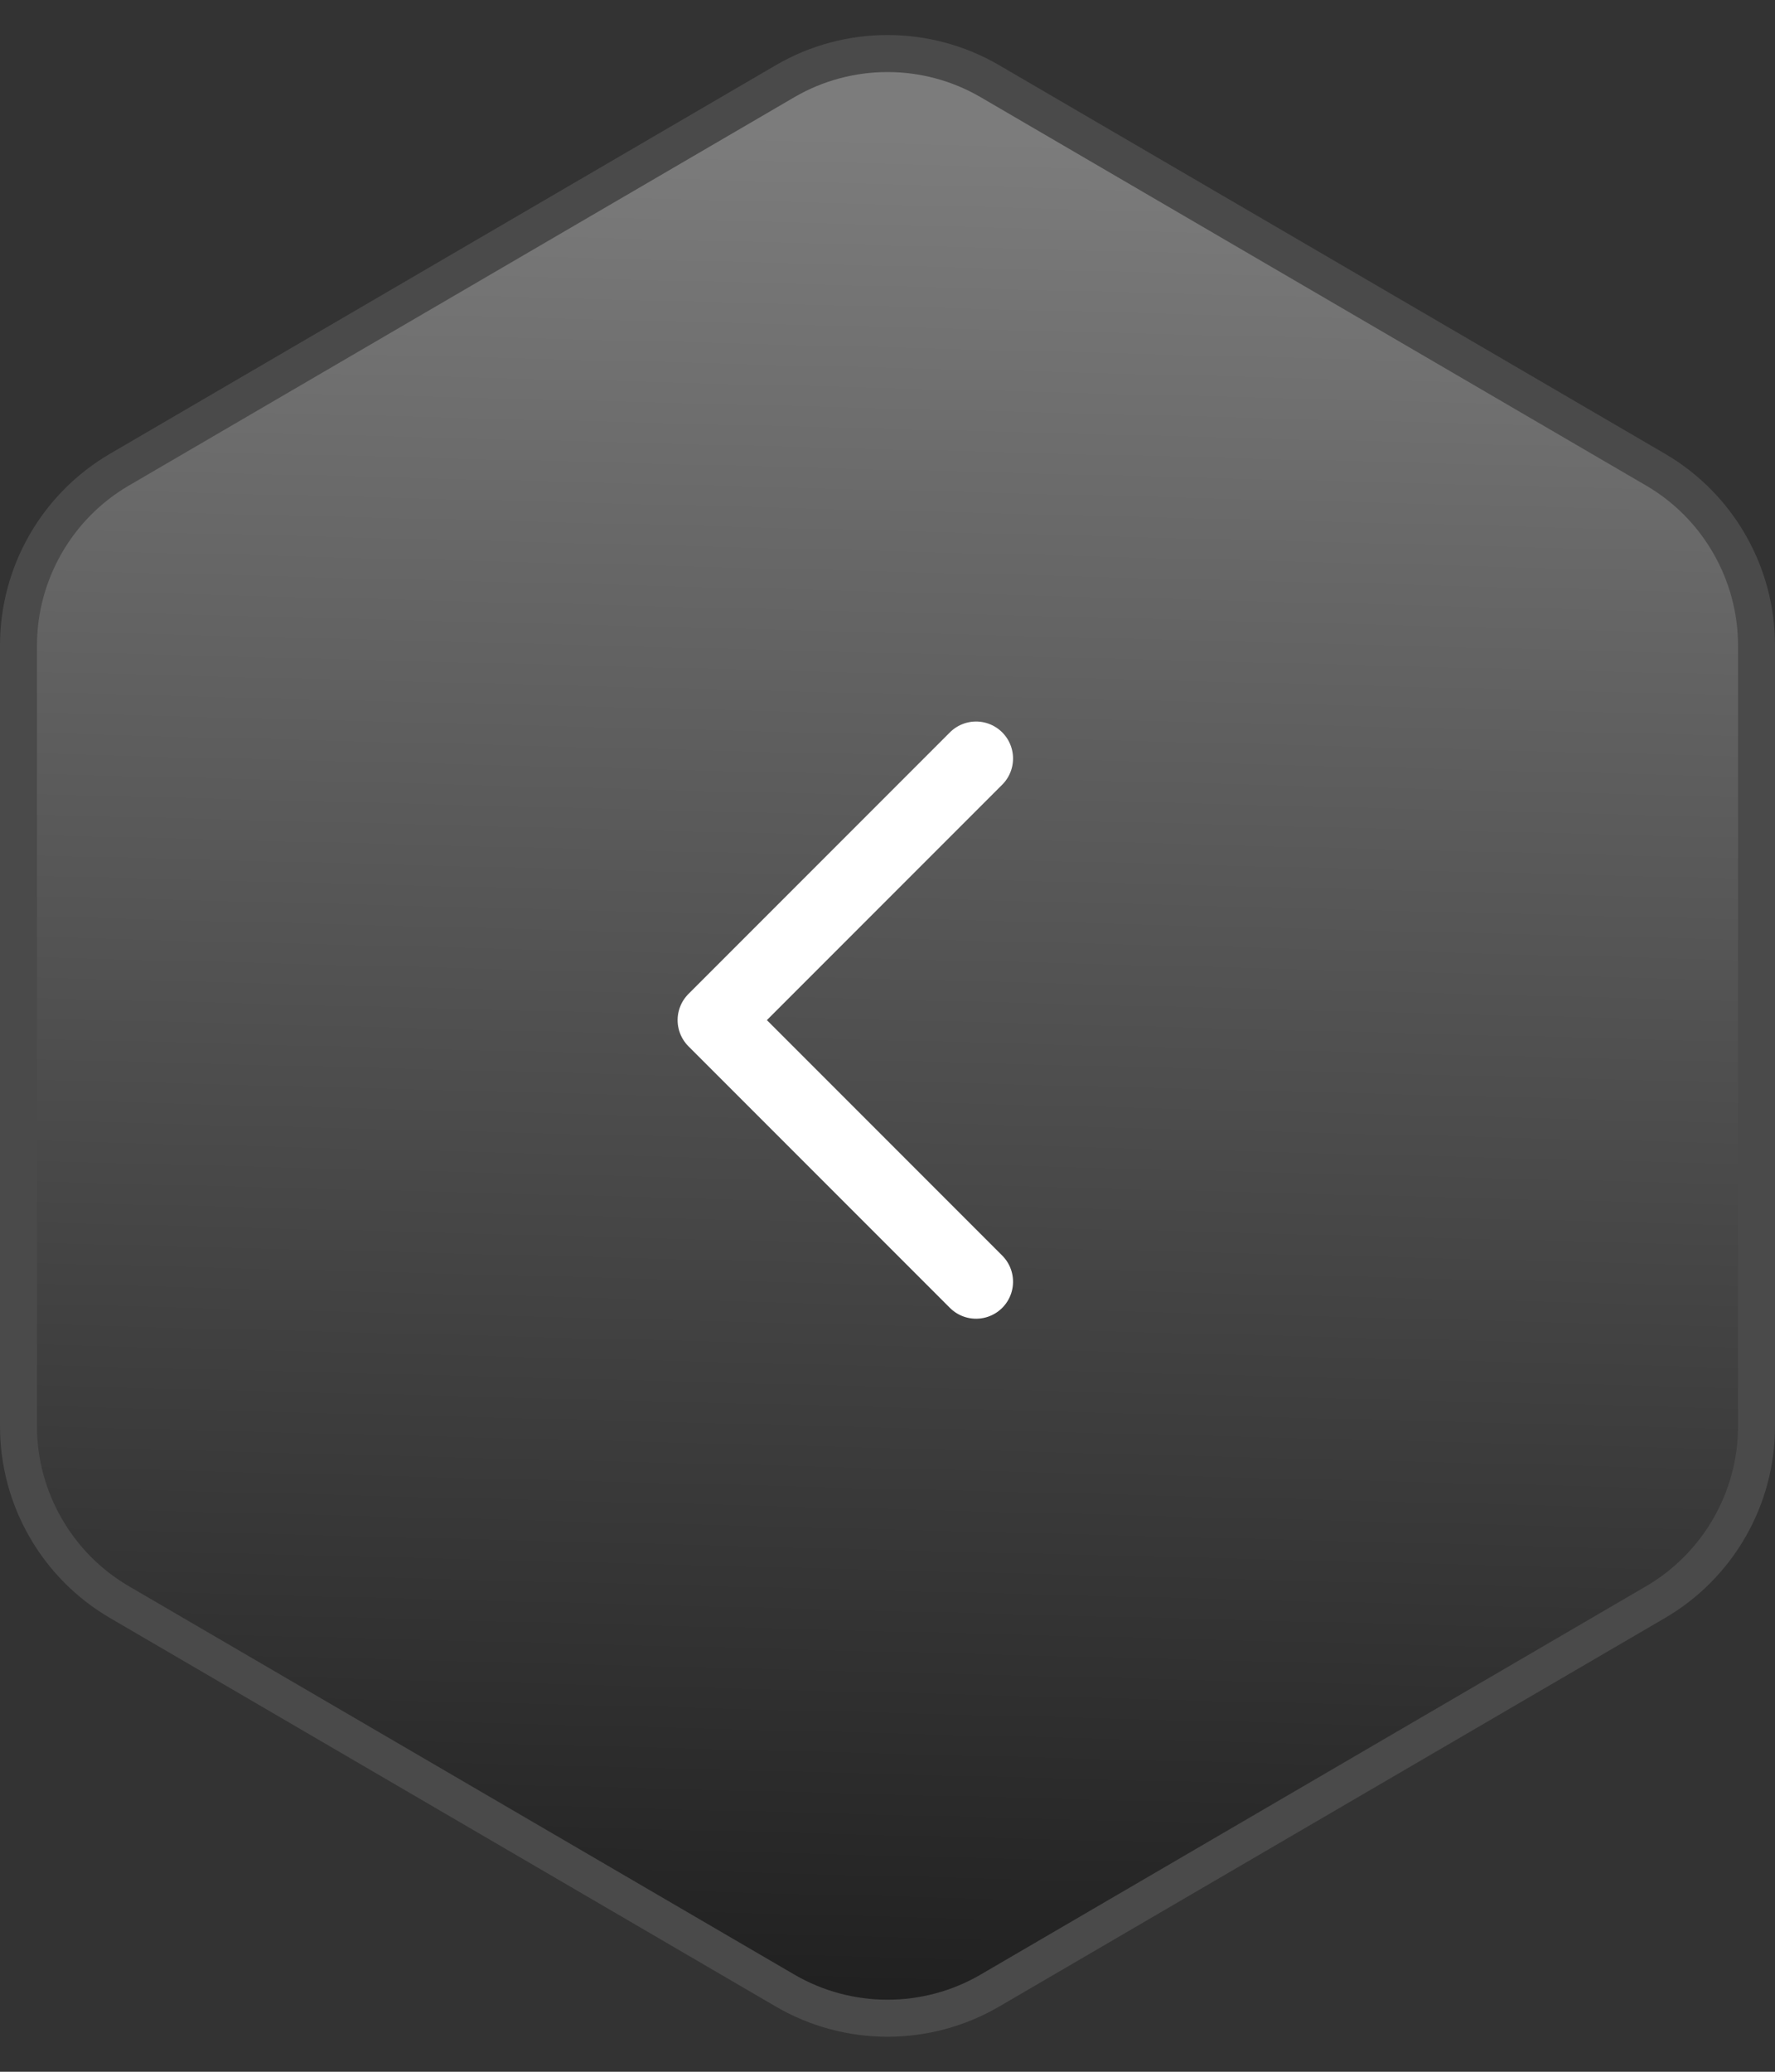
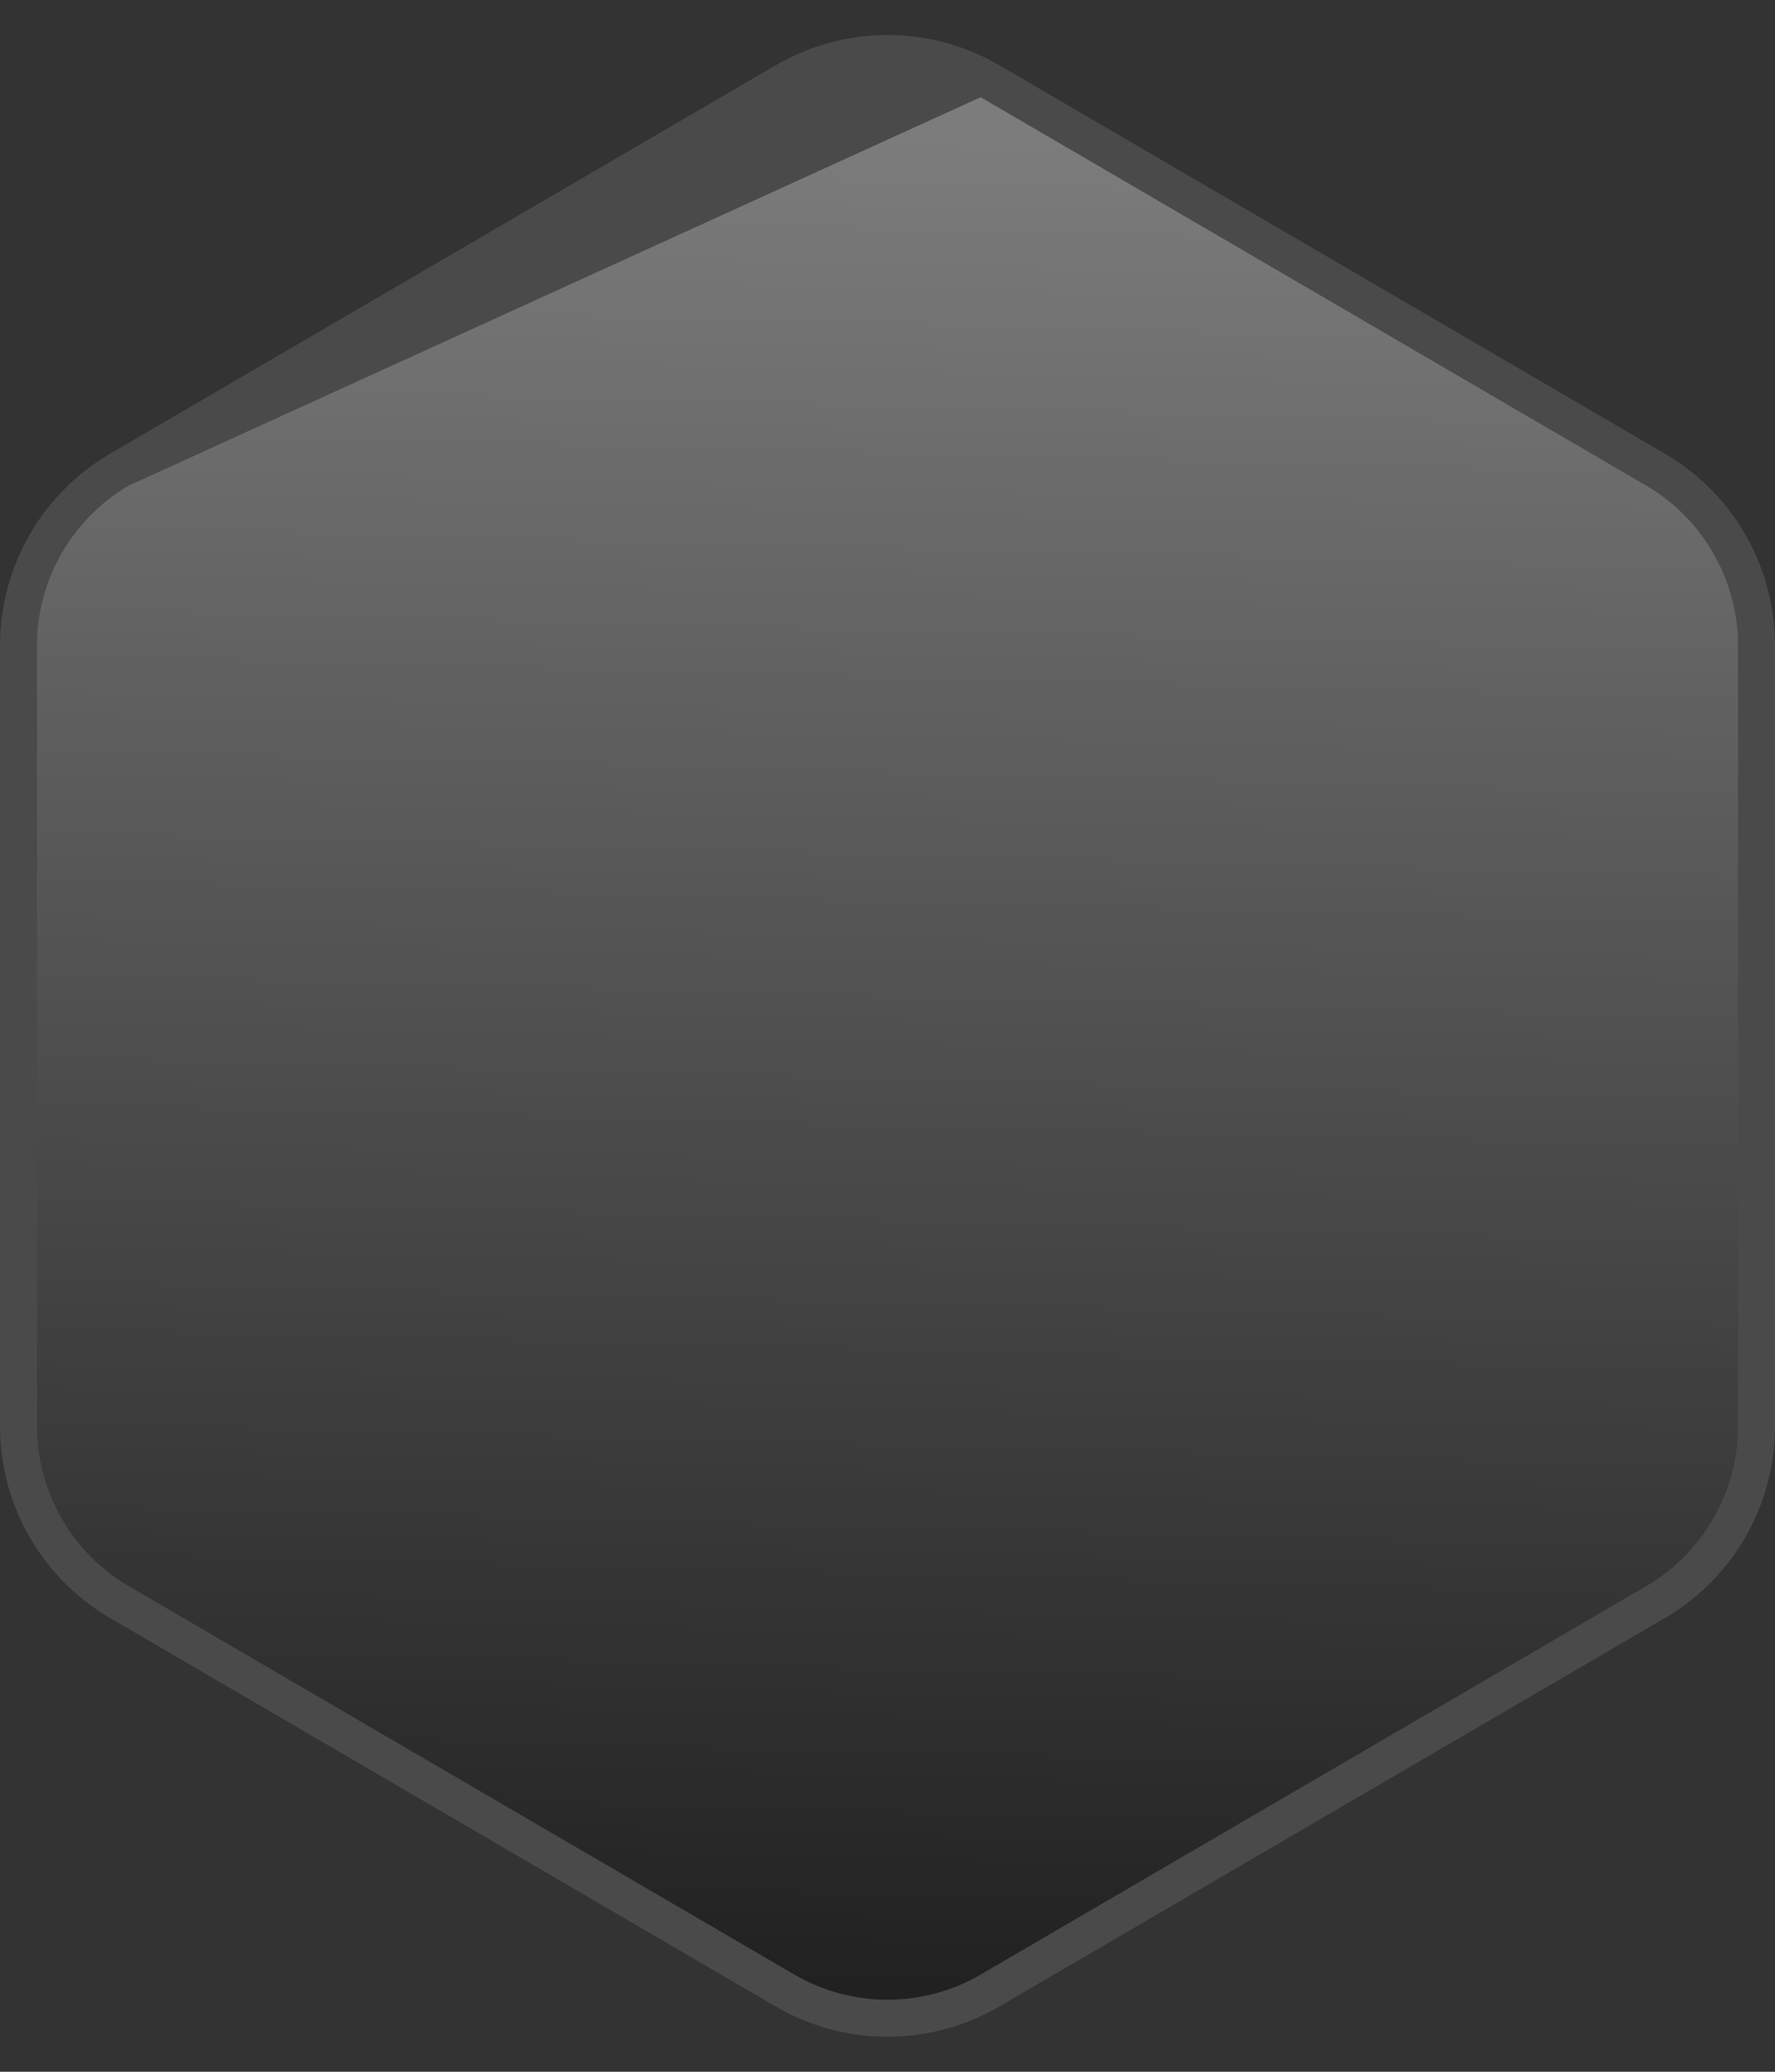
<svg xmlns="http://www.w3.org/2000/svg" id="组件_19_4" data-name="组件 19 – 4" width="48" height="56" viewBox="0 0 48 56">
  <rect x="0" y="0" width="48" height="56" fill="#333333" stroke="none" />
  <defs>
    <linearGradient id="linear-gradient" x1="0.054" y1="0.5" x2="0.97" y2="0.52" gradientUnits="objectBoundingBox">
      <stop offset="0" stop-color="#7c7c7c" />
      <stop offset="1" stop-color="#212121" />
    </linearGradient>
  </defs>
  <g id="多边形_34" data-name="多边形 34" transform="translate(48) rotate(90)" fill="url(#linear-gradient)">
    <path d="M 38.554 47.5 L 17.446 47.5 C 15.498 47.5 13.677 46.454 12.695 44.771 L 2.195 26.771 C 1.198 25.062 1.198 22.938 2.195 21.229 L 12.695 3.229 C 13.677 1.546 15.498 0.5 17.446 0.5 L 38.554 0.5 C 40.502 0.5 42.323 1.546 43.305 3.229 L 53.805 21.229 C 54.802 22.938 54.802 25.062 53.805 26.771 L 43.305 44.771 C 42.323 46.454 40.502 47.5 38.554 47.5 Z" stroke="none" />
-     <path d="M 17.446 1 C 15.675 1 14.02 1.951 13.127 3.481 L 2.627 21.481 C 1.721 23.035 1.721 24.965 2.627 26.519 L 13.127 44.519 C 14.02 46.049 15.675 47 17.446 47 L 38.554 47 C 40.325 47 41.98 46.049 42.873 44.519 L 53.373 26.519 C 54.279 24.965 54.279 23.035 53.373 21.481 L 42.873 3.481 C 41.98 1.951 40.325 1 38.554 1 L 17.446 1 M 17.446 0 L 38.554 0 C 40.688 0 42.661 1.133 43.736 2.977 L 54.236 20.977 C 55.326 22.845 55.326 25.155 54.236 27.023 L 43.736 45.023 C 42.661 46.867 40.688 48 38.554 48 L 17.446 48 C 15.312 48 13.339 46.867 12.264 45.023 L 1.764 27.023 C 0.674 25.155 0.674 22.845 1.764 20.977 L 12.264 2.977 C 13.339 1.133 15.312 0 17.446 0 Z" stroke="none" fill="#4a4a4a" />
+     <path d="M 17.446 1 C 15.675 1 14.02 1.951 13.127 3.481 L 2.627 21.481 L 13.127 44.519 C 14.02 46.049 15.675 47 17.446 47 L 38.554 47 C 40.325 47 41.98 46.049 42.873 44.519 L 53.373 26.519 C 54.279 24.965 54.279 23.035 53.373 21.481 L 42.873 3.481 C 41.98 1.951 40.325 1 38.554 1 L 17.446 1 M 17.446 0 L 38.554 0 C 40.688 0 42.661 1.133 43.736 2.977 L 54.236 20.977 C 55.326 22.845 55.326 25.155 54.236 27.023 L 43.736 45.023 C 42.661 46.867 40.688 48 38.554 48 L 17.446 48 C 15.312 48 13.339 46.867 12.264 45.023 L 1.764 27.023 C 0.674 25.155 0.674 22.845 1.764 20.977 L 12.264 2.977 C 13.339 1.133 15.312 0 17.446 0 Z" stroke="none" fill="#4a4a4a" />
  </g>
-   <path id="路径_53116" data-name="路径 53116" d="M10,0H0V10" transform="translate(19.324 27.574) rotate(-45)" fill="none" stroke="#fff" stroke-linecap="round" stroke-linejoin="round" stroke-width="2" />
</svg>